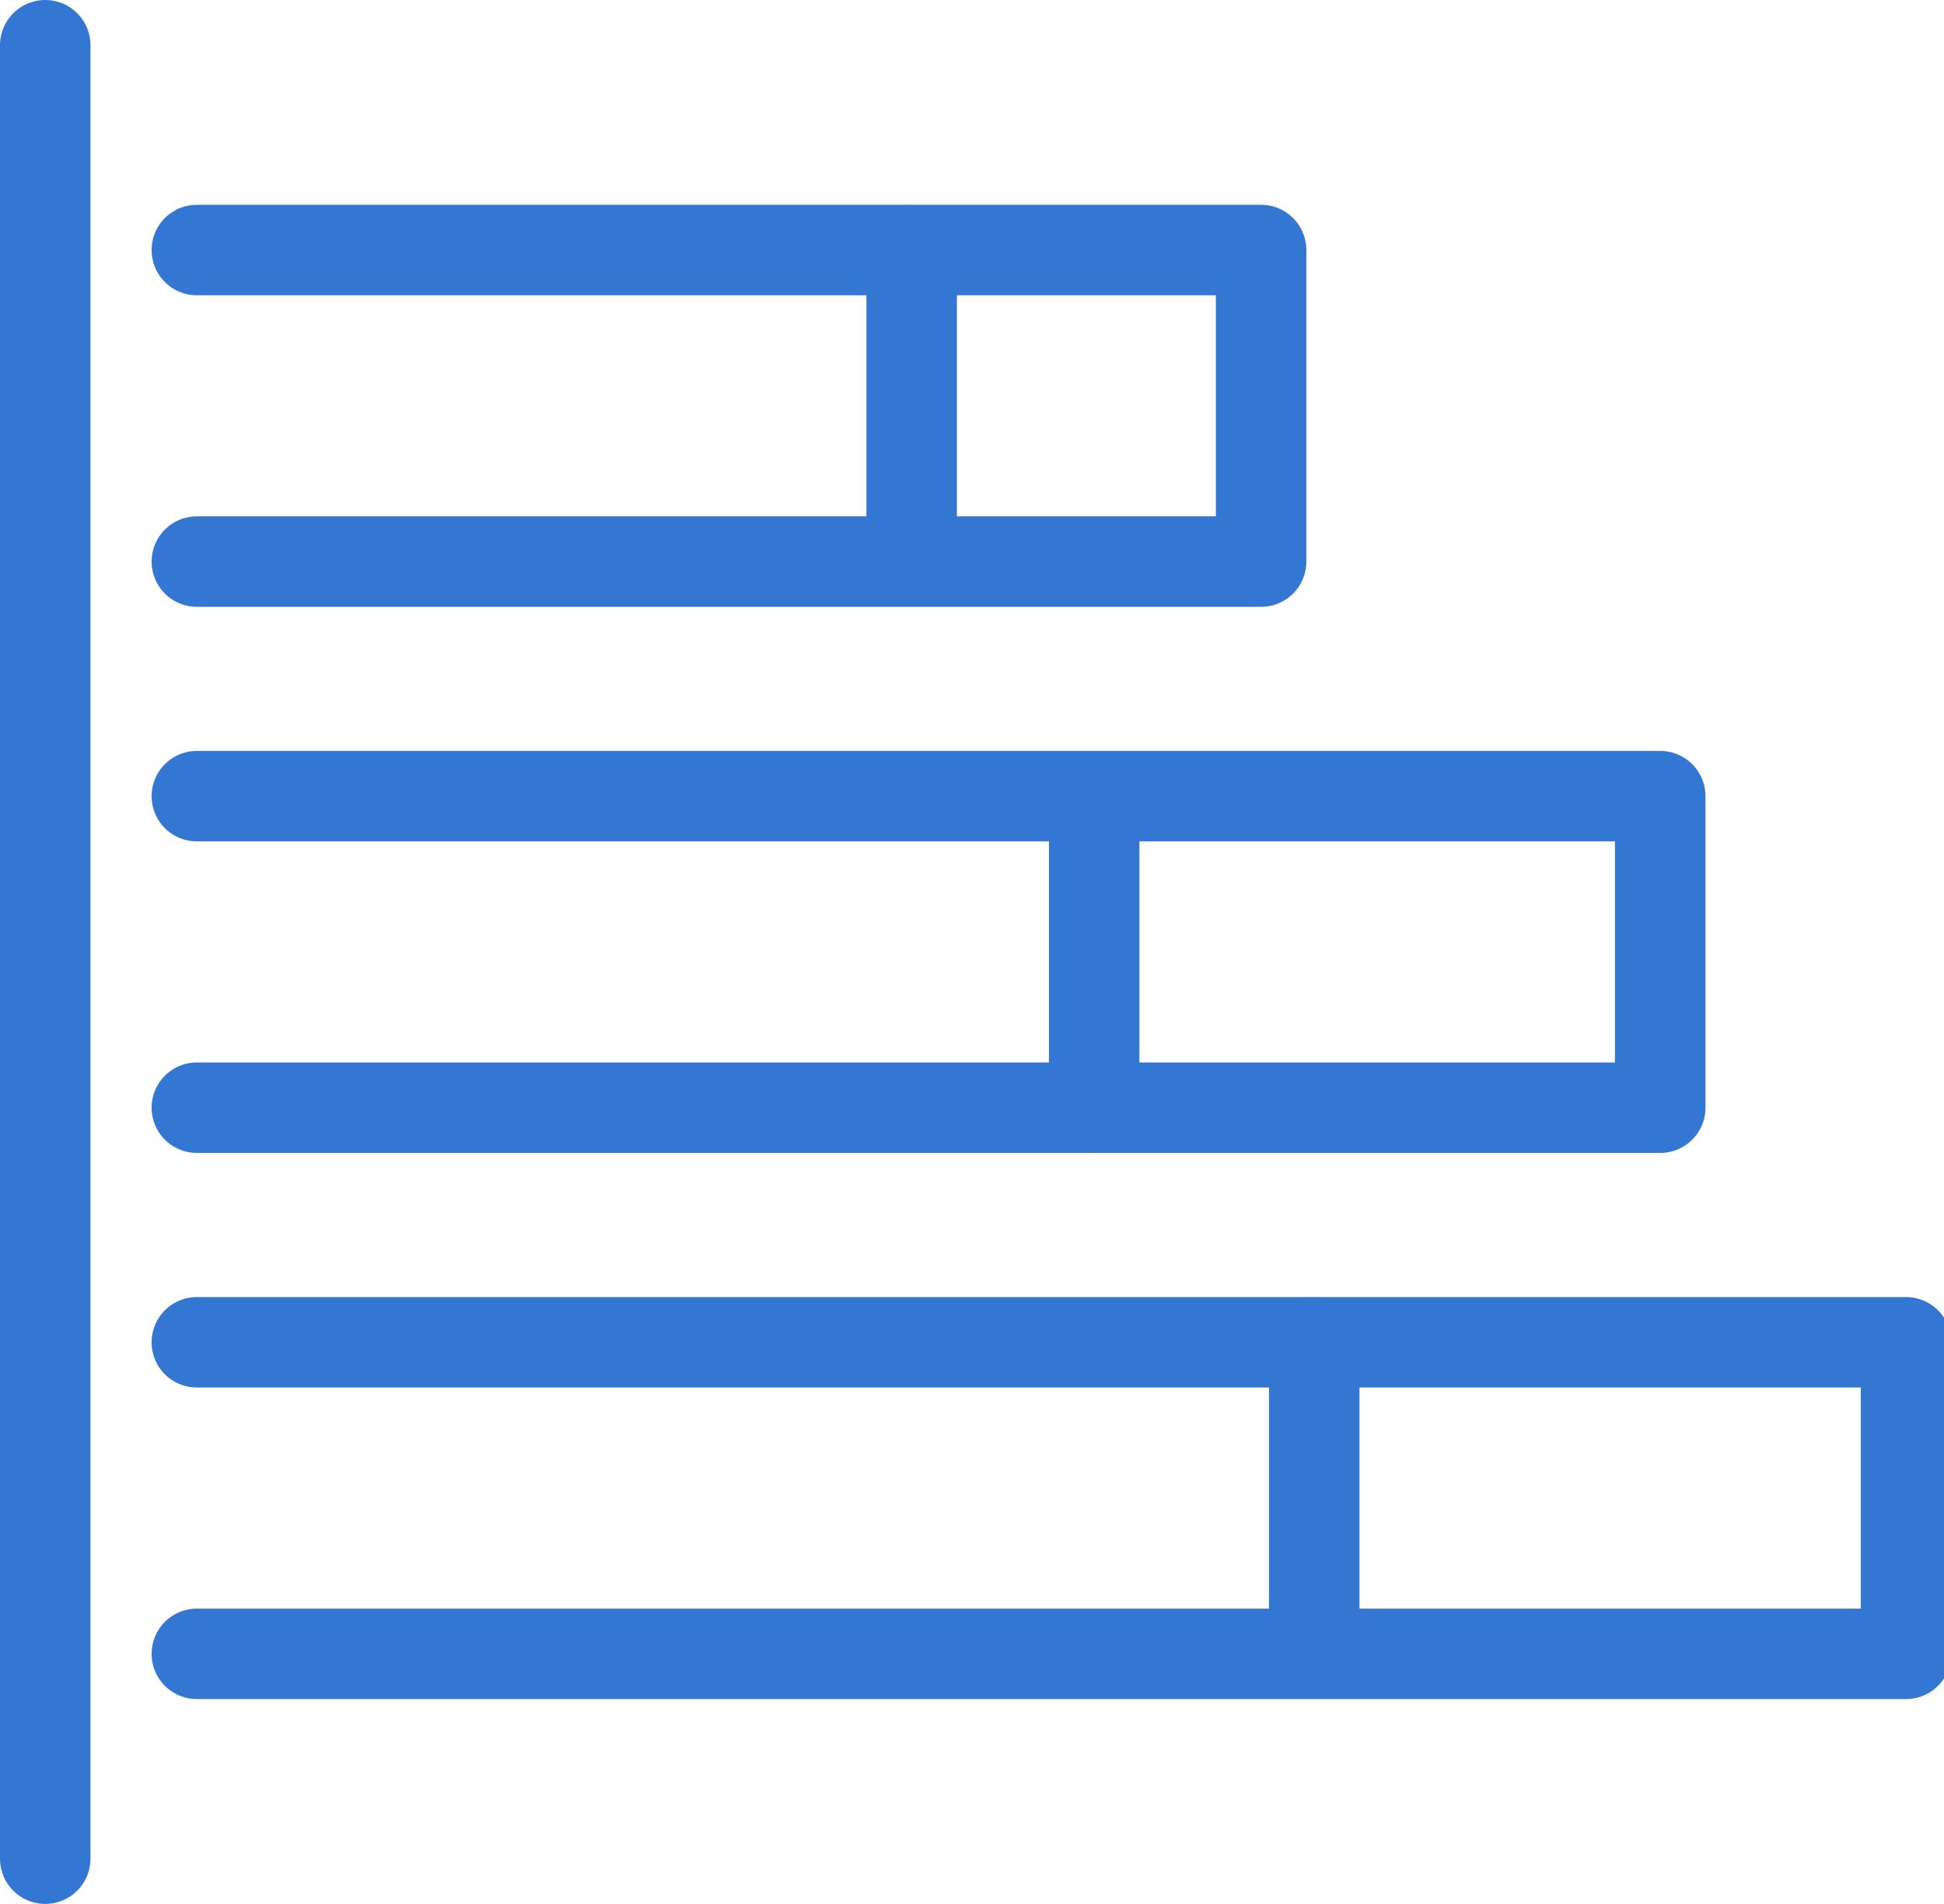
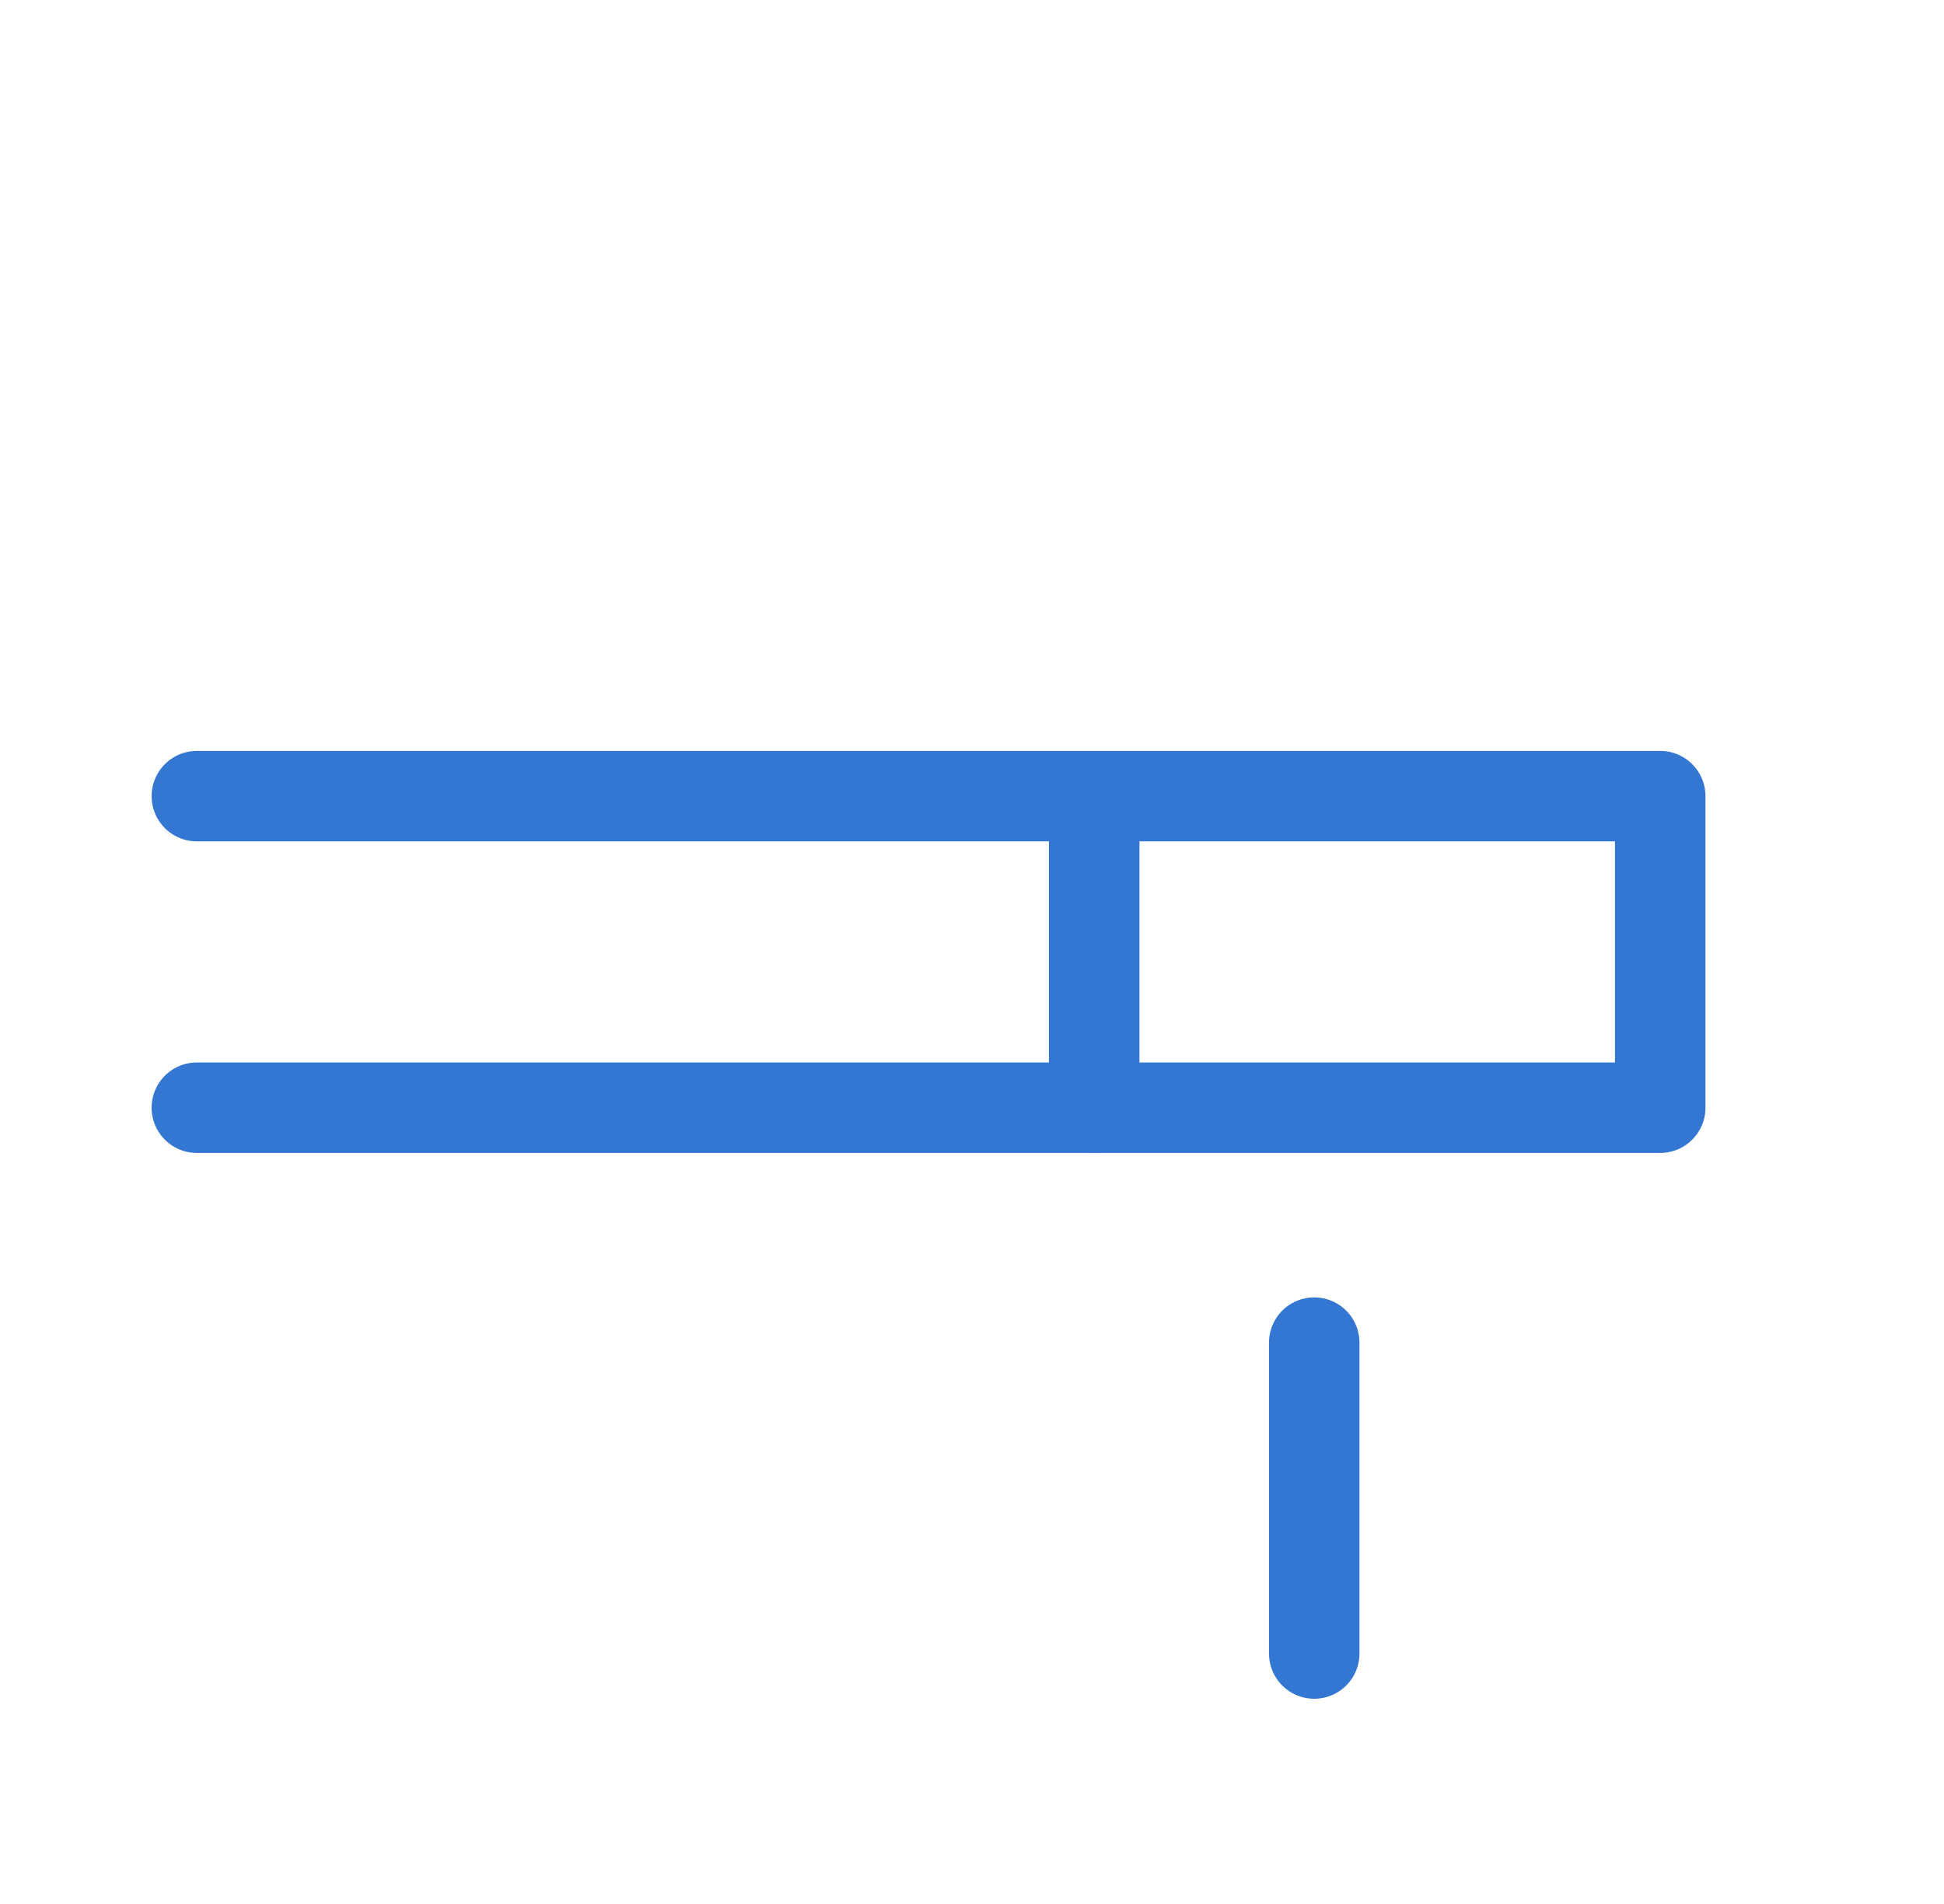
<svg xmlns="http://www.w3.org/2000/svg" width="53.714" height="52.616" viewBox="0 0 53.714 52.616">
  <defs>
    <clipPath id="clip-path">
-       <rect id="Retângulo_1728" data-name="Retângulo 1728" width="53.514" height="50.115" fill="none" stroke="#3377d3" stroke-linecap="round" stroke-linejoin="round" stroke-width="2.5" />
-     </clipPath>
+       </clipPath>
  </defs>
  <g id="Grupo_4323" data-name="Grupo 4323" transform="translate(-1349.8 -1265.635)">
-     <path id="Caminho_6862" data-name="Caminho 6862" d="M6.237,6.739H35.643v8.61H6.237" transform="translate(1349.002 1265.806)" fill="none" stroke="#3377d3" stroke-linecap="round" stroke-linejoin="round" stroke-width="2.5" />
-     <line id="Linha_192" data-name="Linha 192" y2="8.592" transform="translate(1374.99 1272.554)" fill="none" stroke="#3377d3" stroke-linecap="round" stroke-linejoin="round" stroke-width="2.5" />
    <path id="Caminho_6863" data-name="Caminho 6863" d="M6.237,24.707H46.671v8.61H6.237" transform="translate(1349.002 1262.93)" fill="none" stroke="#3377d3" stroke-linecap="round" stroke-linejoin="round" stroke-width="2.5" />
    <line id="Linha_193" data-name="Linha 193" y2="8.593" transform="translate(1380.033 1287.646)" fill="none" stroke="#3377d3" stroke-linecap="round" stroke-linejoin="round" stroke-width="2.5" />
    <g id="Grupo_4319" data-name="Grupo 4319" transform="translate(1350 1266.885)">
      <g id="Grupo_4318" data-name="Grupo 4318" transform="translate(0 0)" clip-path="url(#clip-path)">
        <path id="Caminho_6864" data-name="Caminho 6864" d="M6.237,42.676H53.463v8.61H6.237" transform="translate(-0.998 -6.831)" fill="none" stroke="#3377d3" stroke-linecap="round" stroke-linejoin="round" stroke-width="2.5" />
      </g>
    </g>
    <line id="Linha_194" data-name="Linha 194" y2="8.592" transform="translate(1386.113 1302.739)" fill="none" stroke="#3377d3" stroke-linecap="round" stroke-linejoin="round" stroke-width="2.5" />
-     <line id="Linha_195" data-name="Linha 195" y2="50.116" transform="translate(1351.05 1266.885)" fill="none" stroke="#3377d3" stroke-linecap="round" stroke-linejoin="round" stroke-width="2.5" />
  </g>
</svg>